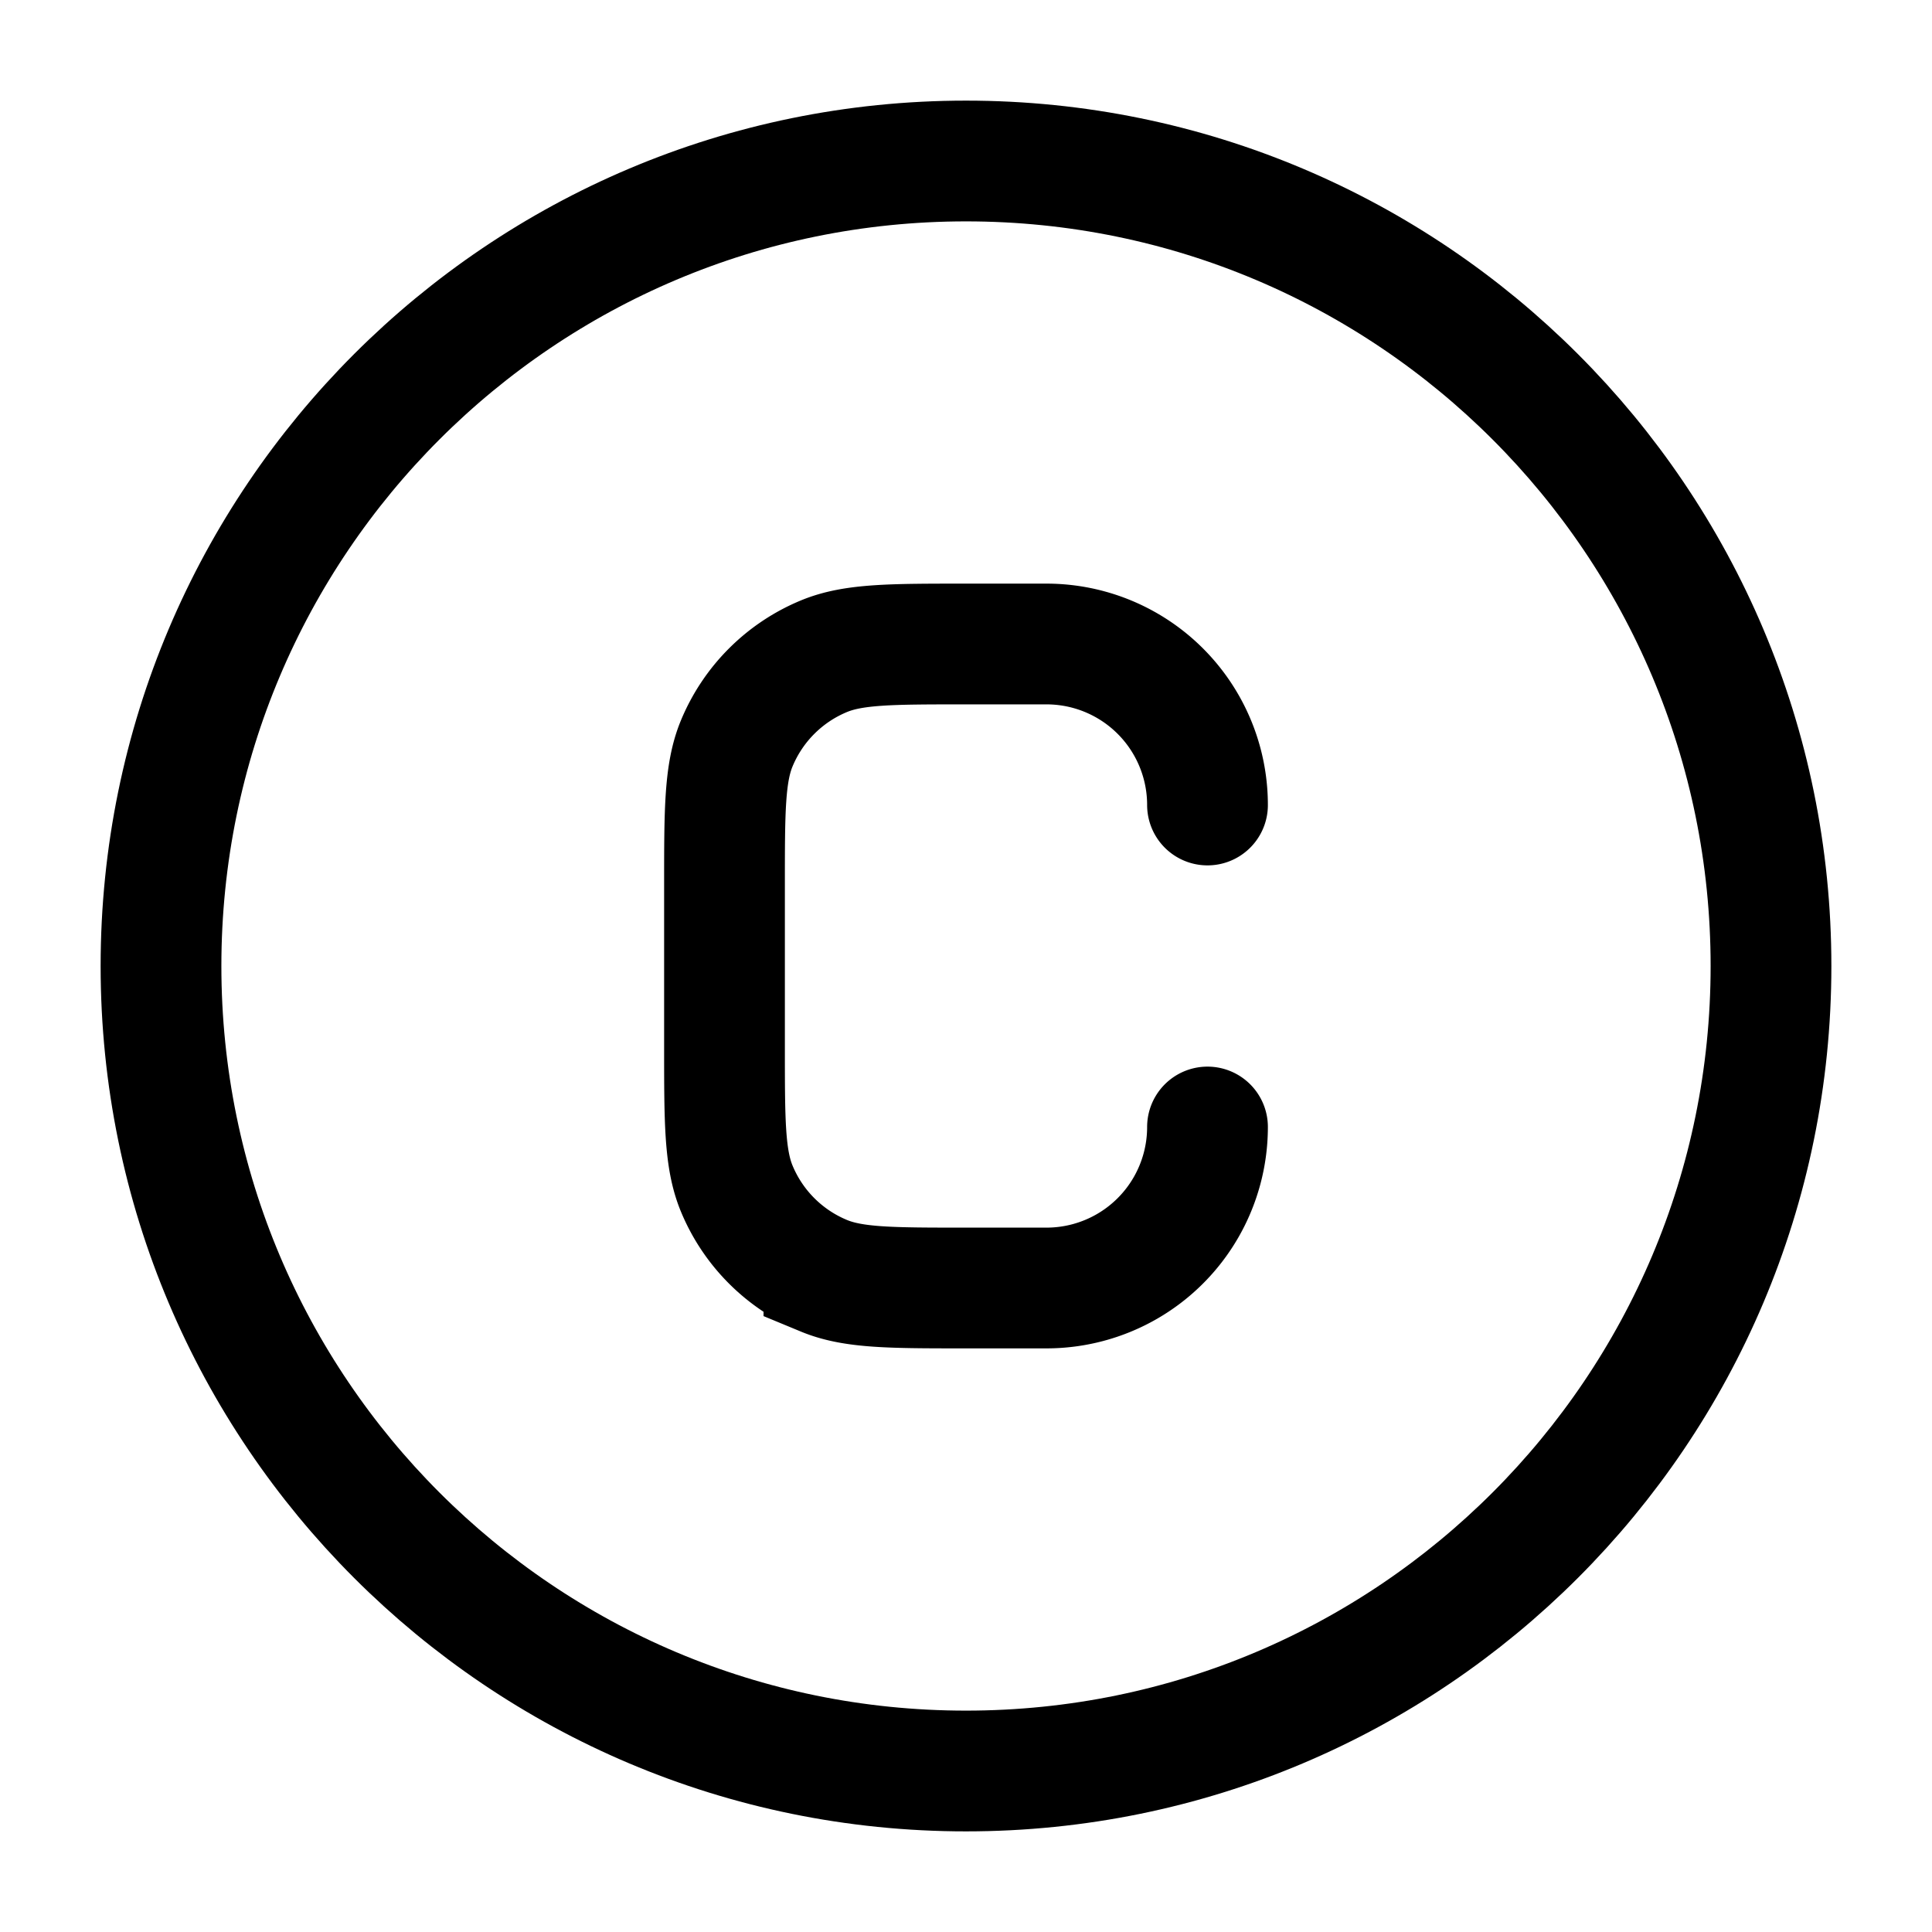
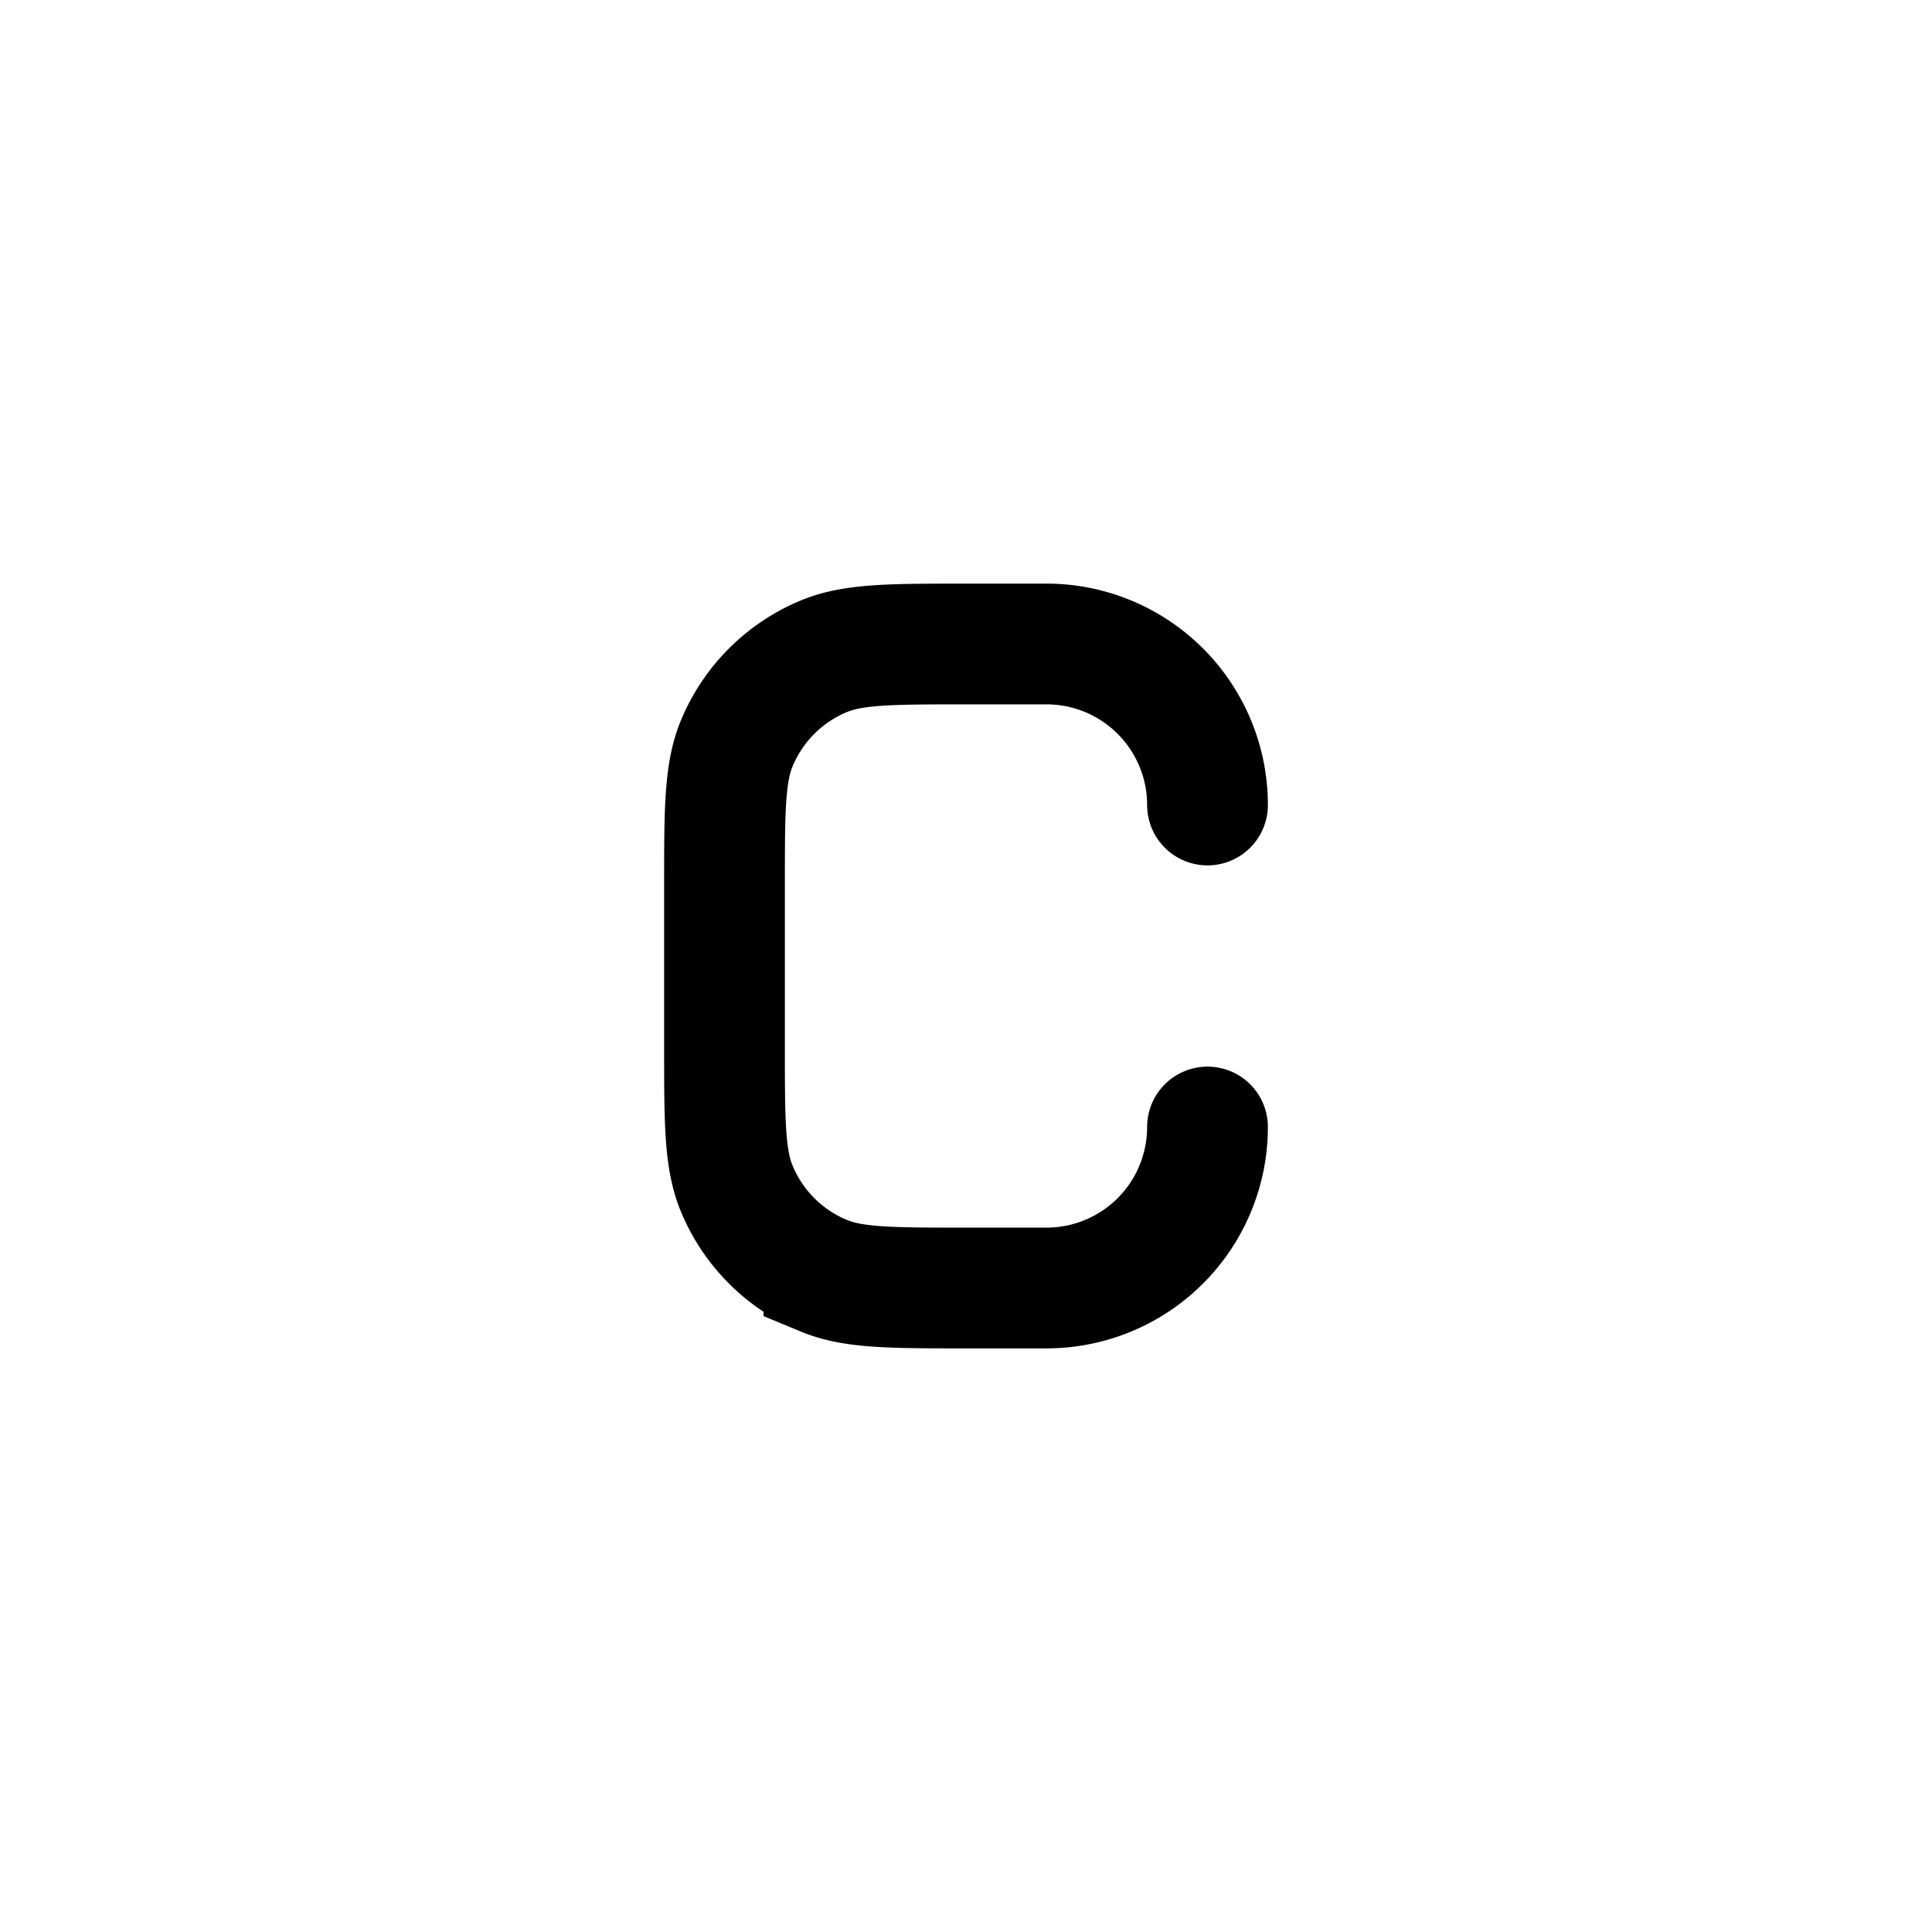
<svg xmlns="http://www.w3.org/2000/svg" width="1em" height="1em" viewBox="0 0 24 24">
  <g fill="none" stroke="currentColor" stroke-width="1.5">
-     <path d="M22 12c0 5.523-4.477 10-10 10S2 17.523 2 12S6.477 2 12 2s10 4.477 10 10Z" />
    <path stroke-linecap="round" d="M15 14a2 2 0 0 1-2 2h-1c-.932 0-1.398 0-1.765-.152a2 2 0 0 1-1.083-1.083C9 14.398 9 13.932 9 13v-2c0-.932 0-1.398.152-1.765a2 2 0 0 1 1.083-1.083C10.602 8 11.068 8 12 8h1a2 2 0 0 1 2 2" />
  </g>
</svg>